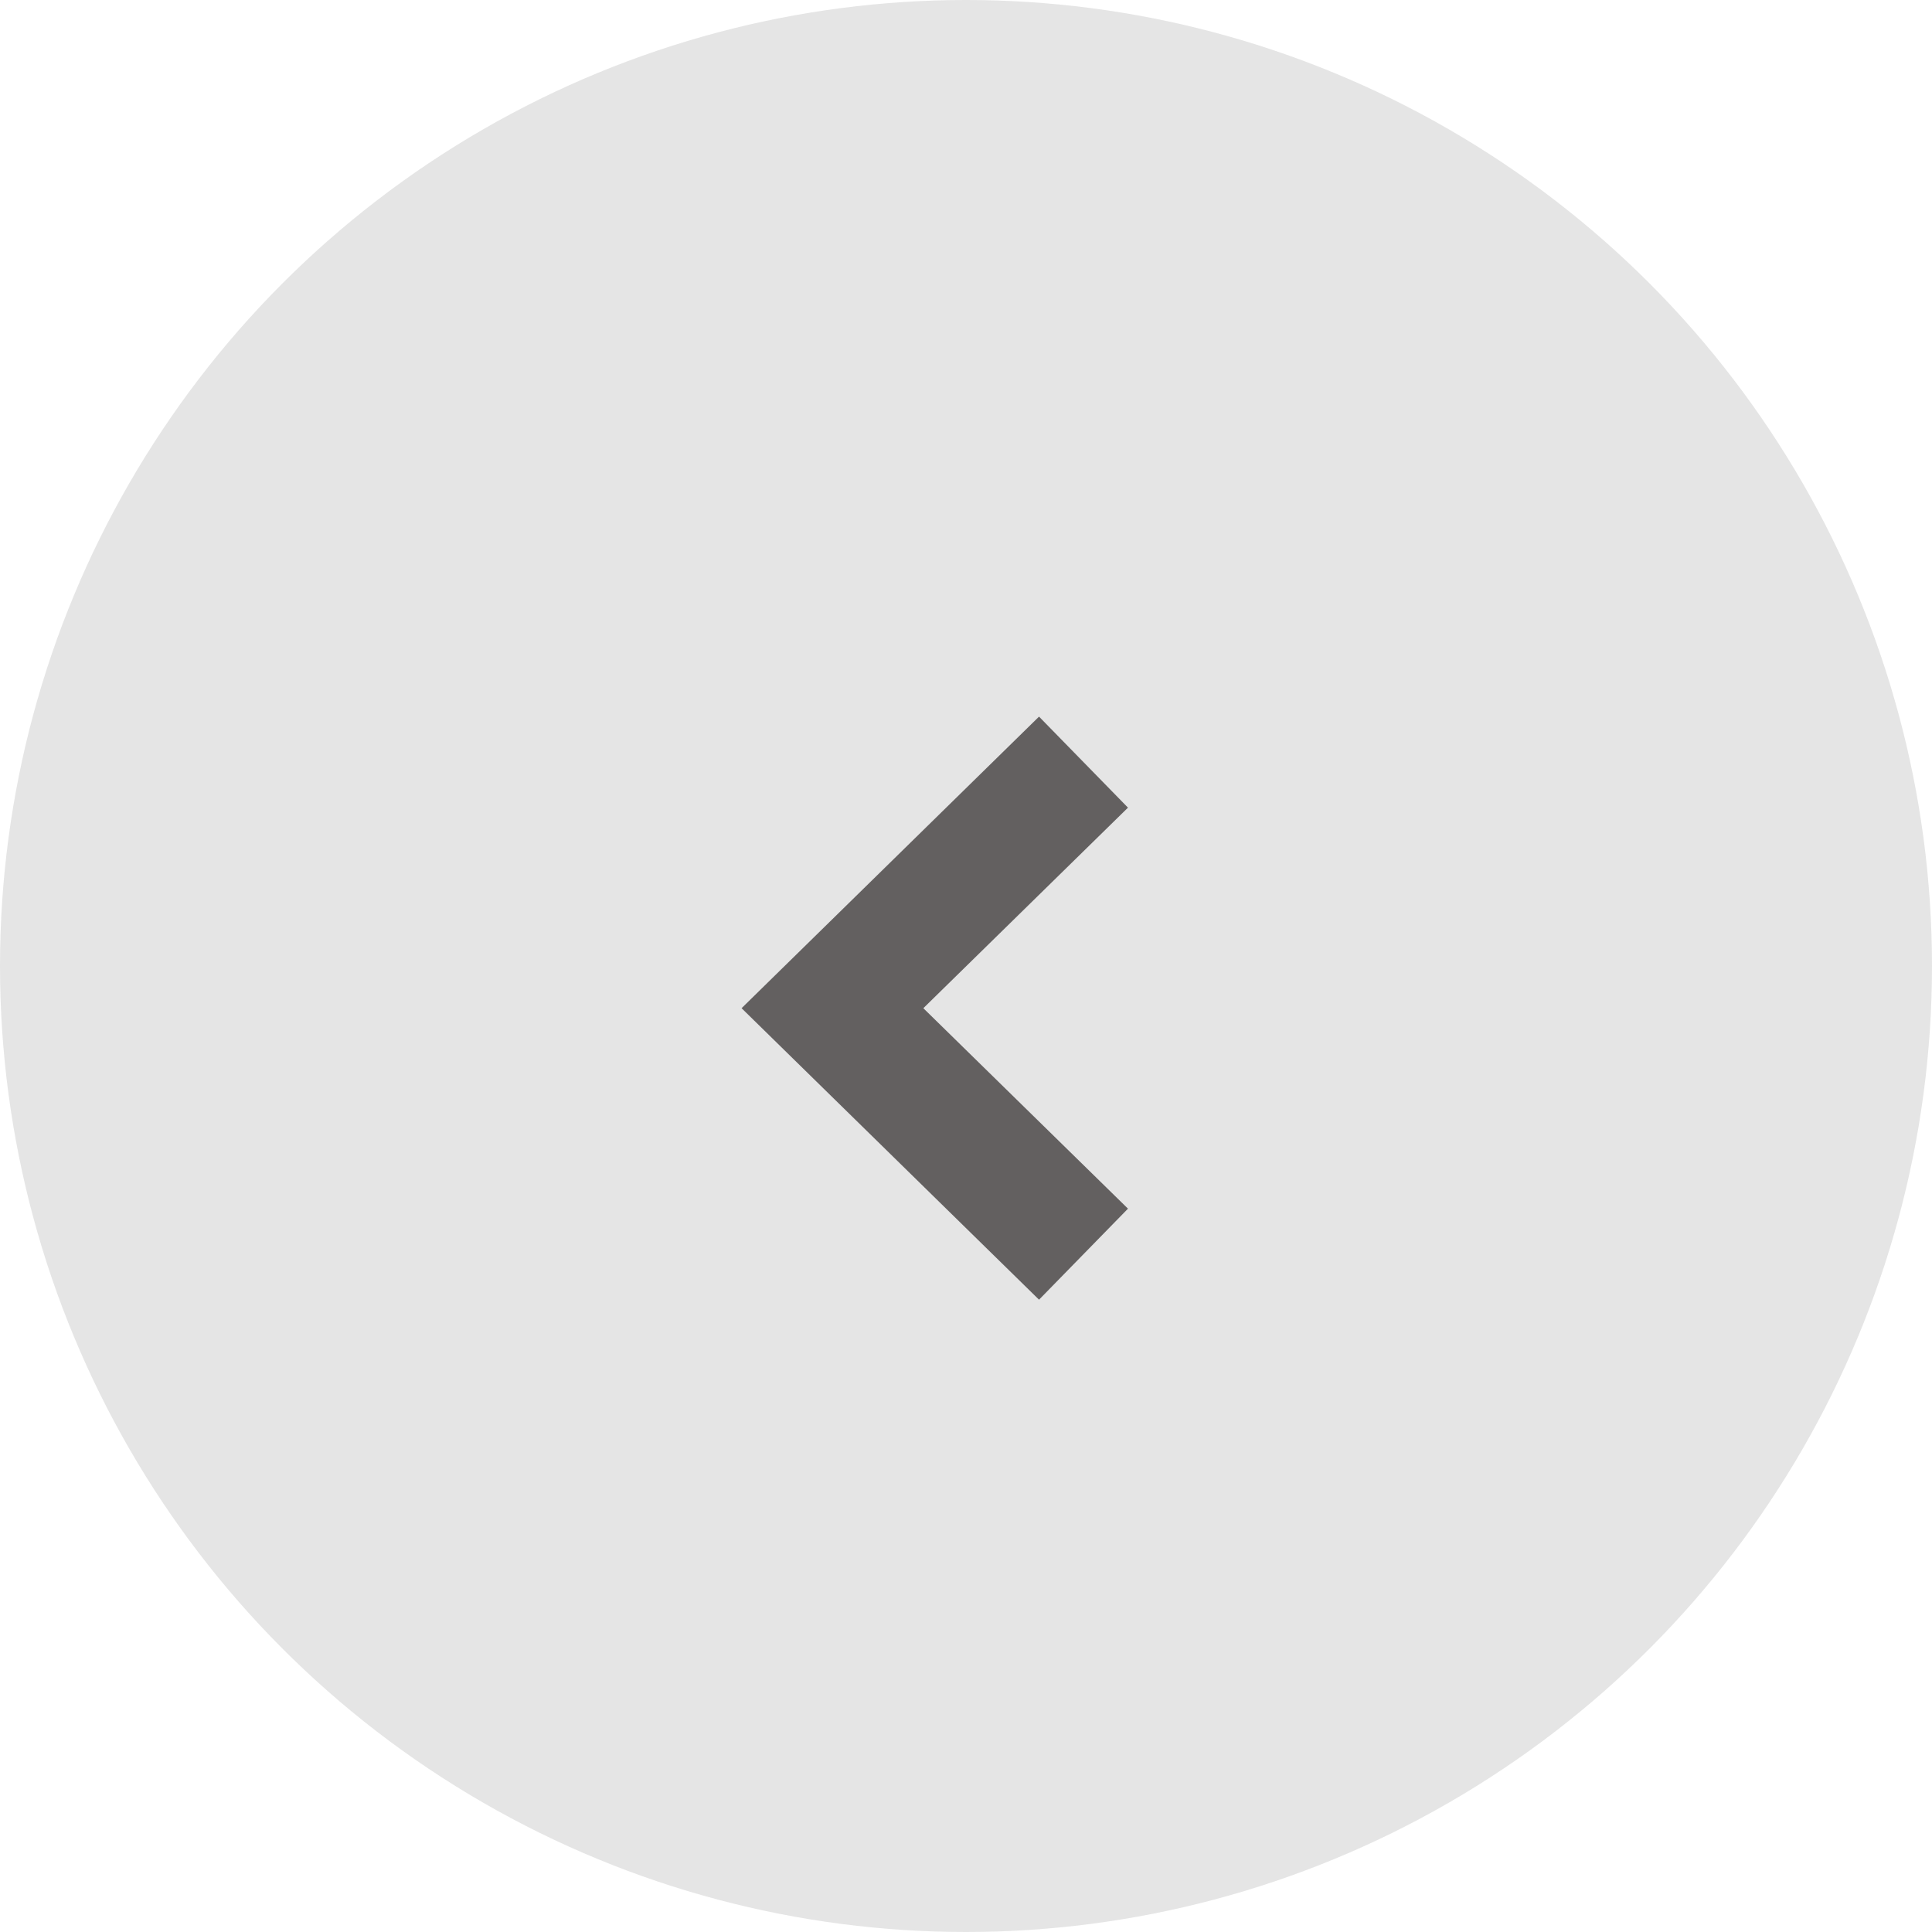
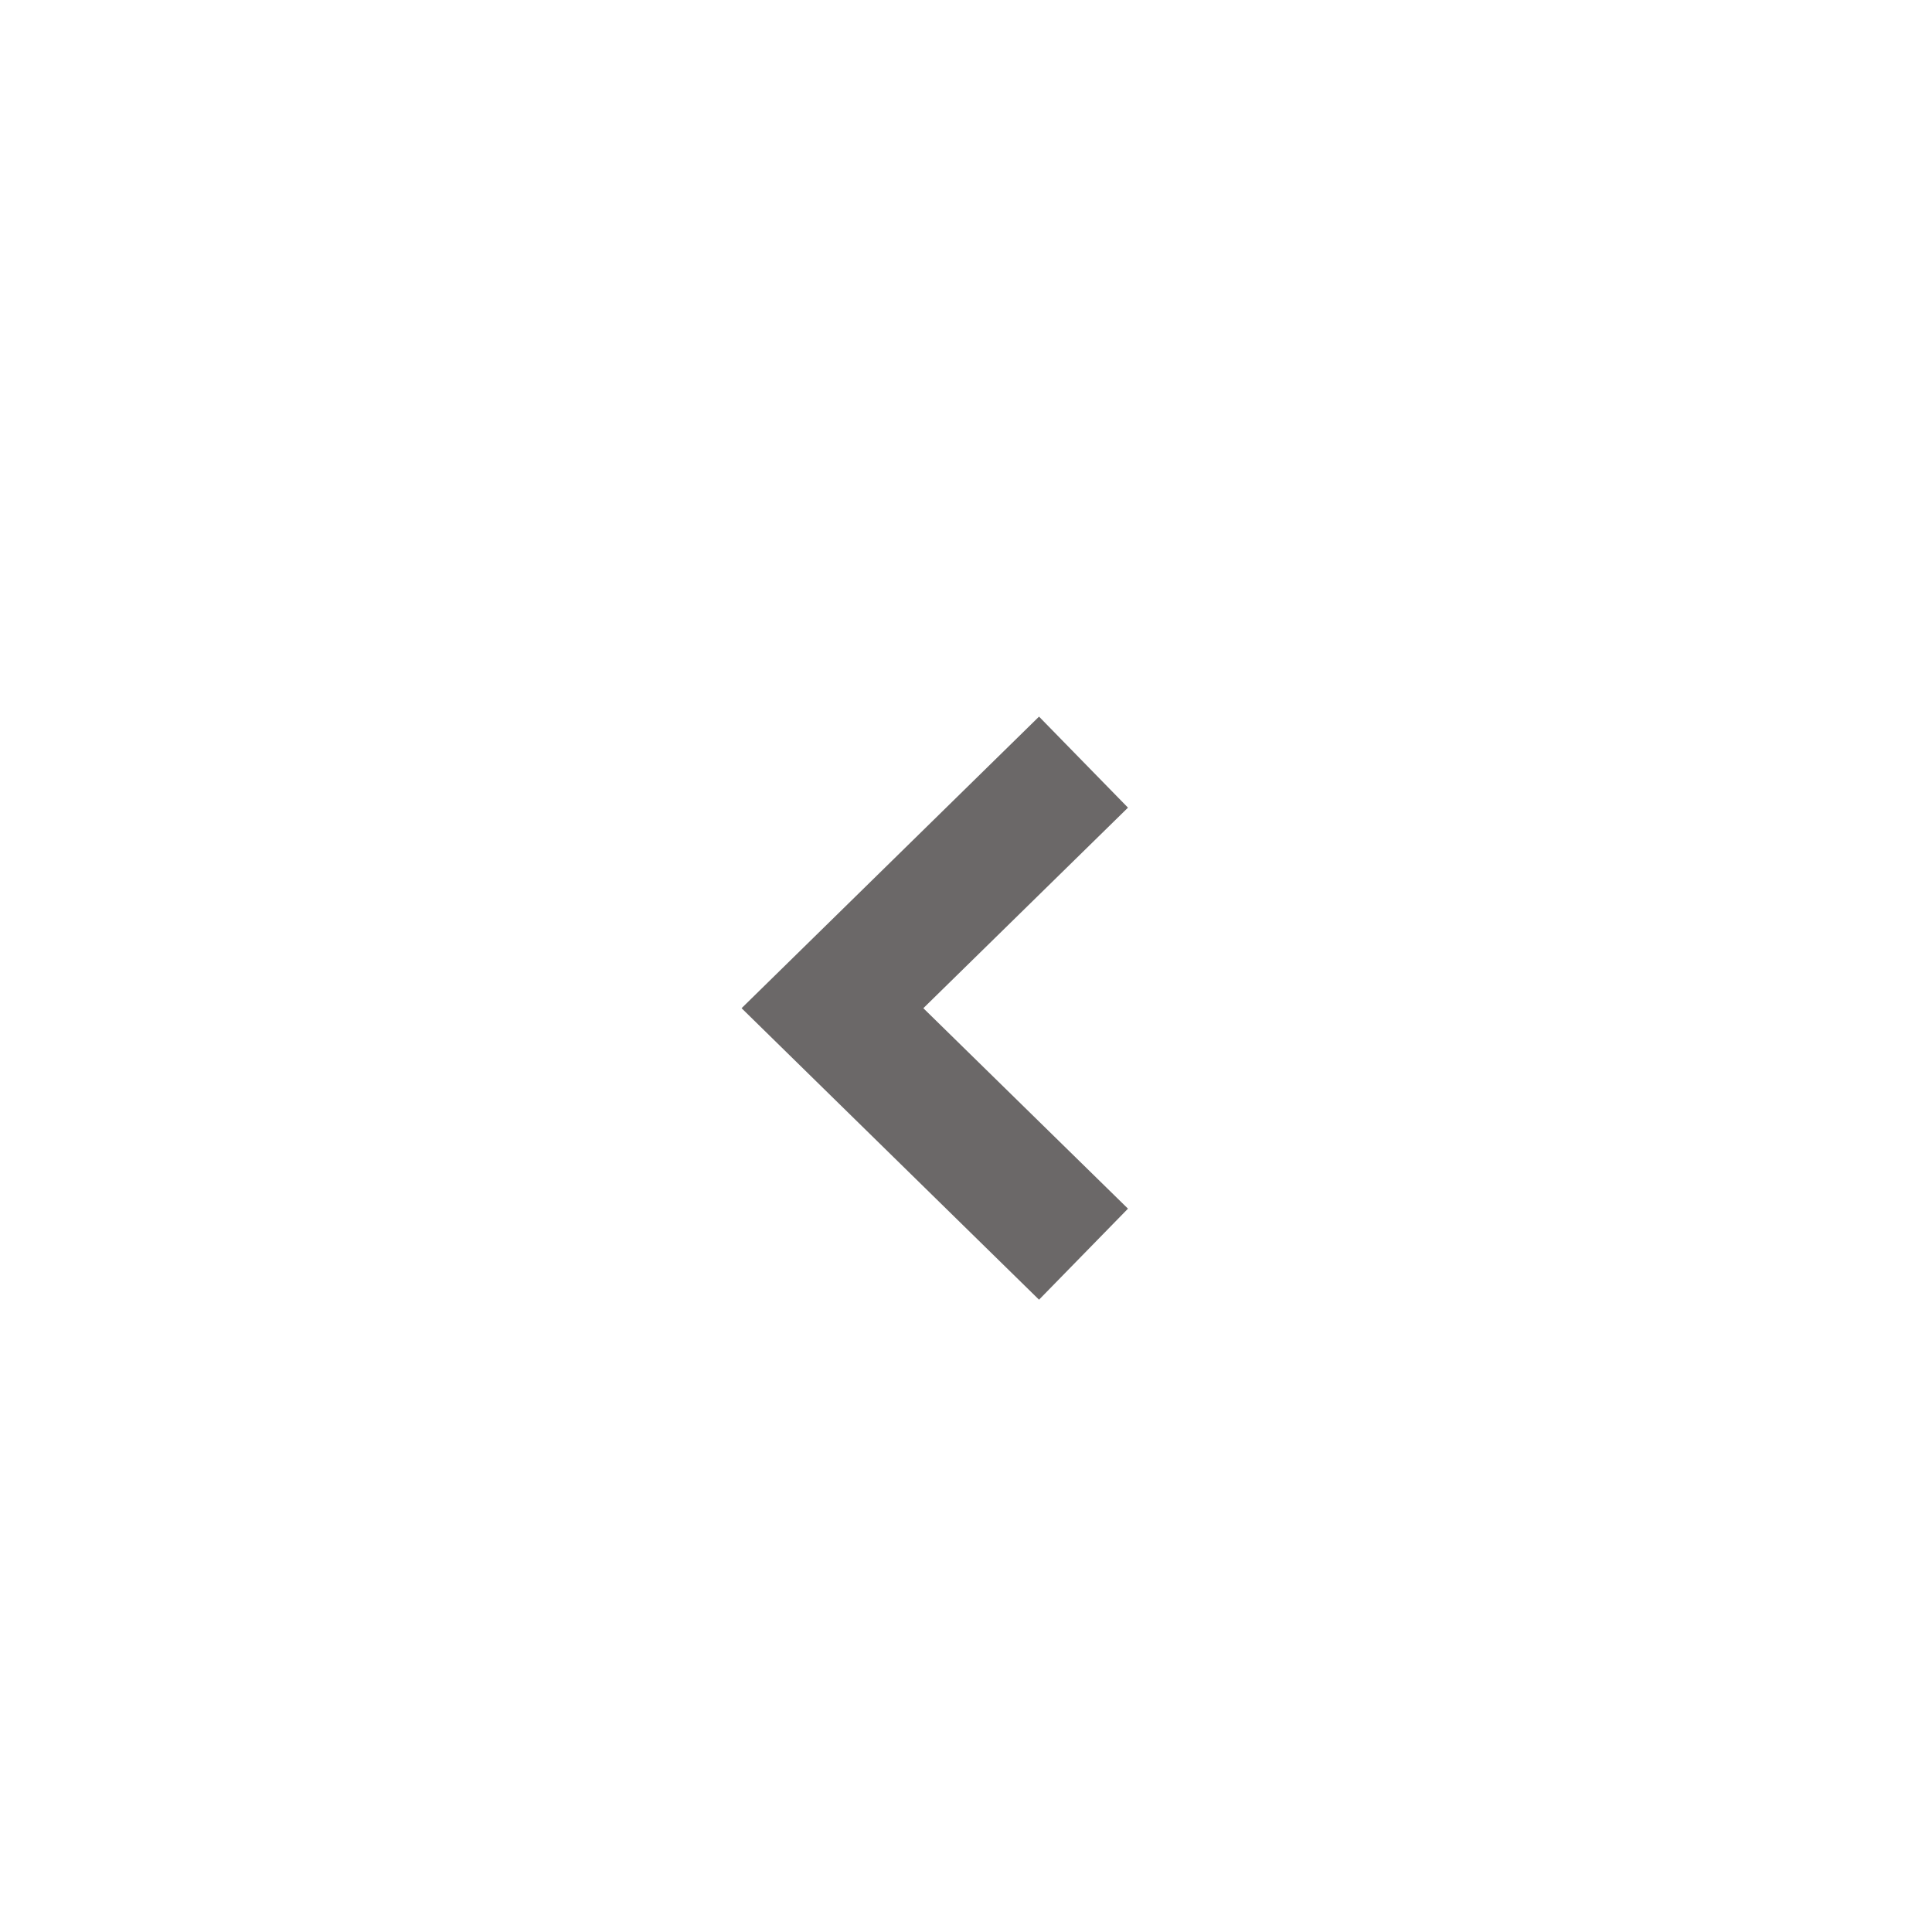
<svg xmlns="http://www.w3.org/2000/svg" width="25" height="25" viewBox="0 0 25 25" fill="none">
-   <circle opacity="0.7" cx="12.5" cy="12.5" r="12.5" fill="#DBDBDB" />
  <path opacity="0.7" d="M13.445 16.818L9.596 13.046L13.445 9.273L14.596 10.451L11.948 13.046L14.596 15.64L13.445 16.818Z" fill="#2D2929" />
</svg>